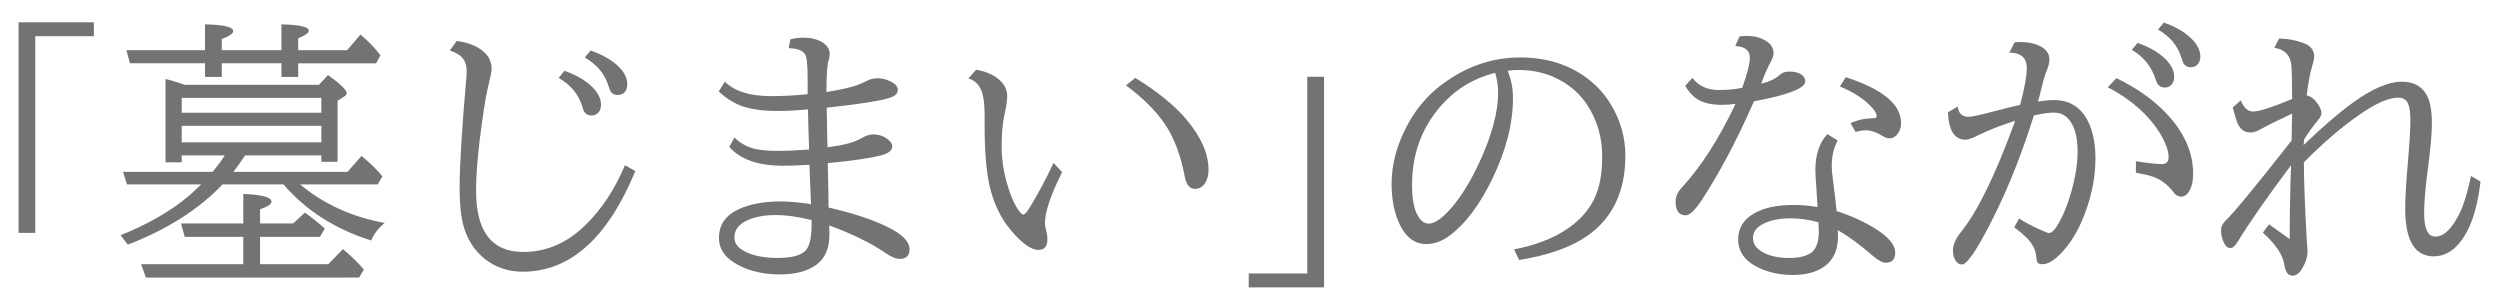
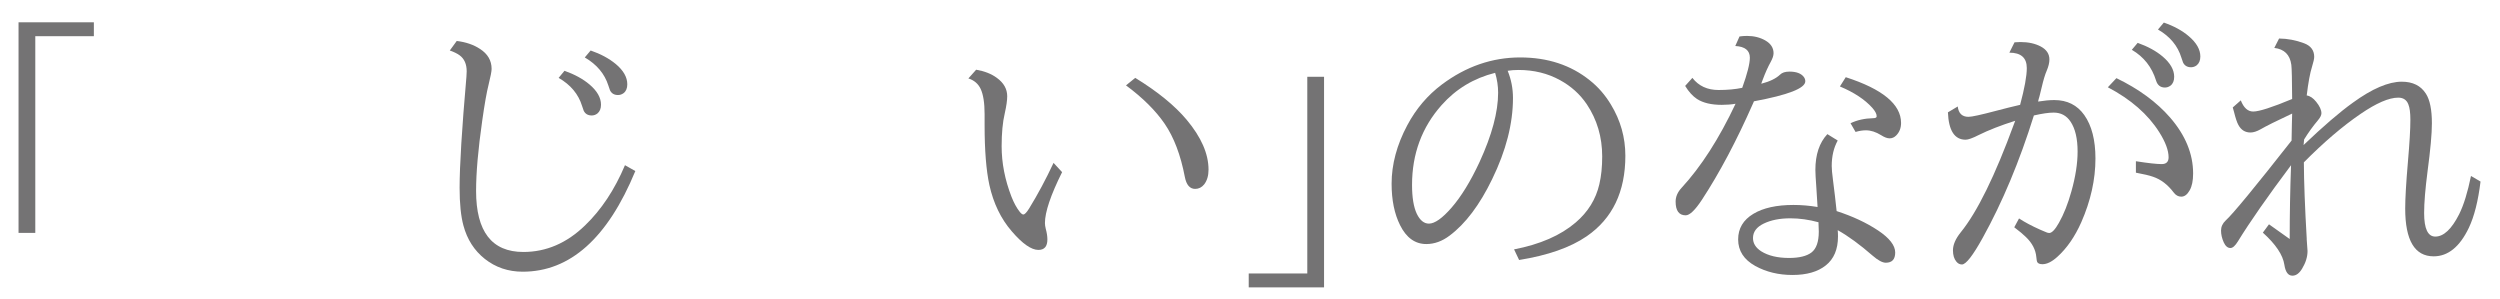
<svg xmlns="http://www.w3.org/2000/svg" version="1.1" id="レイヤー_1" x="0px" y="0px" width="460px" height="55px" viewBox="0 0 460 55" enable-background="new 0 0 460 55" xml:space="preserve">
  <g>
    <path fill="#747374" d="M3.411,4.103h13.86v2.556H6.494v36.192H3.411V4.103z" />
-     <path fill="#747374" d="M33.438,28.59v1.278h-2.982V14.529c0.685,0.15,1.621,0.426,2.807,0.827l0.777,0.25h24.638l1.68-1.804   c2.289,1.654,3.434,2.766,3.434,3.333c0,0.217-0.15,0.426-0.451,0.626l-1.228,0.777v11.229h-2.983V28.59H45.093   c-0.719,1.12-1.438,2.13-2.155,3.033h21.003l2.582-2.933c1.67,1.387,2.949,2.641,3.835,3.76l-0.853,1.479H55.219   c4.344,3.626,9.532,5.99,15.564,7.093c-1.17,0.953-1.997,2.031-2.481,3.234c-6.684-2.123-12.064-5.564-16.141-10.327H40.957   c-4.428,4.629-10.243,8.321-17.444,11.079l-1.328-1.73c5.096-2.038,9.315-4.478,12.657-7.318c0.451-0.385,1.178-1.061,2.18-2.03   h-13.66l-0.727-2.306h16.492c0.869-1.053,1.612-2.063,2.231-3.033H33.438z M54.868,11.646v2.506h-3.083v-2.506H40.807v2.506h-3.083   v-2.506H23.914L23.262,9.24h14.462V4.479c3.458,0.067,5.188,0.484,5.188,1.253c0,0.435-0.702,0.919-2.105,1.454V9.24h10.978V4.479   c3.359,0.083,5.038,0.468,5.038,1.153c0,0.418-0.652,0.886-1.955,1.403V9.24h8.998l2.456-2.882c1.454,1.22,2.682,2.49,3.685,3.81   l-0.802,1.479H54.868z M47.85,43.578v5.038h12.557l2.682-2.782c1.47,1.203,2.757,2.457,3.86,3.76l-0.877,1.479H26.846l-0.877-2.456   h18.798v-5.038H33.989l-0.677-2.456h11.455v-5.438c3.458,0.134,5.188,0.609,5.188,1.428c0,0.436-0.702,0.902-2.105,1.404v2.606   h6.091l2.155-2.005c1.37,0.969,2.59,1.947,3.66,2.933l-0.877,1.528H47.85z M33.438,20.745h25.69v-2.732h-25.69V20.745z    M33.438,26.184h25.69v-3.033h-25.69V26.184z" />
    <path fill="#747374" d="M116.901,31.472c-5.096,12.348-12.005,18.521-20.728,18.521c-2.657,0-4.979-0.785-6.968-2.355   c-1.938-1.537-3.25-3.584-3.935-6.141c-0.468-1.721-0.702-4.035-0.702-6.942c0-4.043,0.417-10.844,1.253-20.402   c0.033-0.467,0.05-0.81,0.05-1.027c0-1.32-0.426-2.297-1.278-2.933c-0.451-0.334-1.062-0.635-1.83-0.902l1.278-1.754   c1.67,0.201,3.091,0.686,4.261,1.454c1.437,0.919,2.155,2.147,2.155,3.685c0,0.435-0.184,1.395-0.551,2.882   c-0.351,1.37-0.744,3.593-1.178,6.667c-0.752,5.263-1.127,9.566-1.127,12.908c0,7.485,2.898,11.229,8.697,11.229   c4.211,0,7.996-1.629,11.354-4.888c2.991-2.873,5.439-6.566,7.344-11.078L116.901,31.472z M103.868,13.025   c1.871,0.668,3.4,1.504,4.587,2.506c1.42,1.203,2.13,2.448,2.13,3.735c0,0.719-0.226,1.262-0.677,1.629   c-0.317,0.234-0.66,0.351-1.028,0.351c-0.702,0-1.195-0.292-1.479-0.877c-0.05-0.1-0.15-0.392-0.301-0.877   c-0.668-2.172-2.105-3.893-4.311-5.163L103.868,13.025z M108.68,9.291c1.838,0.635,3.375,1.462,4.612,2.481   c1.42,1.187,2.13,2.431,2.13,3.734c0,0.735-0.226,1.278-0.677,1.629c-0.318,0.234-0.66,0.351-1.028,0.351   c-0.702,0-1.195-0.292-1.479-0.877c-0.05-0.101-0.15-0.393-0.301-0.877c-0.686-2.155-2.13-3.876-4.336-5.163L108.68,9.291z" />
-     <path fill="#747374" d="M145.424,7.235c0.785-0.201,1.579-0.301,2.381-0.301c1.42,0,2.573,0.276,3.458,0.827   c0.936,0.585,1.404,1.287,1.404,2.105c0,0.368-0.067,0.777-0.201,1.228c-0.268,0.852-0.401,2.799-0.401,5.84   c1.336-0.217,2.515-0.442,3.534-0.677c1.454-0.317,2.757-0.777,3.91-1.378c0.568-0.317,1.245-0.476,2.03-0.476   c0.852,0,1.688,0.226,2.506,0.677c0.769,0.401,1.153,0.902,1.153,1.503c0,0.668-0.585,1.17-1.754,1.504   c-1.805,0.518-5.581,1.095-11.329,1.729v0.351l0.05,2.03l0.025,2.105l0.05,2.181l0.025,0.602c2.823-0.317,4.938-0.885,6.341-1.704   c0.735-0.435,1.42-0.652,2.055-0.652c1.22,0,2.248,0.418,3.083,1.253c0.284,0.285,0.426,0.602,0.426,0.953   c0,0.719-0.635,1.253-1.905,1.604c-1.955,0.535-5.272,1.028-9.951,1.479v0.576l0.05,2.231l0.05,2.281l0.025,2.305l0.025,0.777   c4.445,1.02,8.037,2.197,10.777,3.534c2.74,1.32,4.111,2.707,4.111,4.161c0,1.17-0.61,1.754-1.83,1.754   c-0.652,0-1.471-0.334-2.457-1.002c-2.857-1.938-6.358-3.66-10.501-5.164c0,0.168,0.008,0.418,0.025,0.752   c0.017,0.352,0.025,0.645,0.025,0.877c0,2.641-0.835,4.537-2.506,5.69c-1.638,1.136-3.827,1.704-6.567,1.704   c-2.924,0-5.464-0.561-7.619-1.68c-2.423-1.236-3.634-2.915-3.634-5.037c0-2.423,1.228-4.194,3.684-5.314   c2.072-0.936,4.637-1.402,7.695-1.402c1.521,0,3.375,0.166,5.564,0.5l-0.025-0.375l-0.075-2.056l-0.1-2.105l-0.075-2.105   l-0.025-0.602c-1.654,0.117-3.292,0.175-4.913,0.175c-4.512,0-7.787-1.153-9.825-3.459l0.927-1.729   c0.886,0.835,1.83,1.437,2.833,1.804c1.169,0.435,2.807,0.652,4.912,0.652c1.755,0,3.76-0.083,6.016-0.25   c-0.084-2.005-0.159-4.47-0.226-7.394c-1.855,0.201-3.727,0.301-5.614,0.301c-2.924,0-5.264-0.359-7.018-1.078   c-1.32-0.552-2.582-1.387-3.785-2.506l1.128-1.805c1.805,1.771,4.637,2.657,8.497,2.657c2.189,0,4.437-0.117,6.742-0.351v-2.807   c0-2.557-0.159-4.077-0.476-4.562c-0.485-0.702-1.487-1.069-3.008-1.103L145.424,7.235z M149.334,40.496   c-2.473-0.619-4.67-0.928-6.592-0.928c-2.105,0-3.877,0.334-5.313,1.002c-1.538,0.736-2.306,1.771-2.306,3.108   c0,1.22,0.835,2.173,2.506,2.857c1.454,0.618,3.267,0.927,5.439,0.927c2.69,0,4.445-0.492,5.264-1.479   c0.668-0.802,1.002-2.389,1.002-4.762V40.496z" />
    <path fill="#747374" d="M195.427,31.673c-2.105,4.227-3.158,7.352-3.158,9.374c0,0.301,0.05,0.652,0.15,1.053   c0.201,0.735,0.301,1.387,0.301,1.955c0,1.287-0.551,1.93-1.654,1.93c-1.303,0-2.933-1.136-4.887-3.408   c-2.005-2.307-3.384-5.154-4.136-8.547c-0.585-2.707-0.877-6.375-0.877-11.003v-2.03c0-2.056-0.242-3.601-0.727-4.637   c-0.451-0.952-1.203-1.595-2.256-1.93l1.429-1.604c1.554,0.268,2.824,0.769,3.81,1.504c1.27,0.919,1.905,2.047,1.905,3.383   c0,0.752-0.15,1.796-0.451,3.133c-0.384,1.621-0.576,3.643-0.576,6.065c0,3.075,0.602,6.166,1.805,9.273   c0.451,1.137,0.944,2.047,1.479,2.731c0.284,0.368,0.518,0.552,0.702,0.552c0.251,0,0.602-0.358,1.053-1.077   c1.604-2.607,3.108-5.414,4.512-8.422L195.427,31.673z M208.886,14.329c4.111,2.523,7.26,5.088,9.449,7.694   c2.69,3.208,4.035,6.275,4.035,9.199c0,1.103-0.267,2.005-0.802,2.707c-0.451,0.552-1.002,0.827-1.654,0.827   c-0.986,0-1.621-0.735-1.905-2.206c-0.769-4.026-2.005-7.285-3.709-9.775c-1.654-2.422-4.027-4.778-7.118-7.068L208.886,14.329z" />
    <path fill="#747374" d="M240.542,14.128h3.083v38.749h-13.86V50.32h10.777V14.128z" />
    <path fill="#747374" d="M278.589,45.884c4.778-0.919,8.555-2.564,11.329-4.938c2.272-1.938,3.726-4.287,4.361-7.043   c0.351-1.487,0.526-3.191,0.526-5.113c0-3.576-0.944-6.776-2.833-9.6c-1.253-1.855-2.891-3.333-4.912-4.437   c-2.272-1.253-4.821-1.88-7.645-1.88c-0.719,0-1.387,0.05-2.005,0.15c0.651,1.588,0.978,3.258,0.978,5.013   c0,4.712-1.278,9.691-3.835,14.938c-2.289,4.729-4.896,8.188-7.82,10.377c-1.37,1.035-2.799,1.553-4.286,1.553   c-2.071,0-3.684-1.16-4.837-3.483c-1.036-2.071-1.554-4.612-1.554-7.619c0-3.559,0.961-7.144,2.882-10.752   c1.604-3.024,3.734-5.531,6.392-7.52c4.428-3.308,9.224-4.962,14.387-4.962c5.046,0,9.315,1.403,12.808,4.211   c1.537,1.22,2.832,2.707,3.885,4.461c1.771,2.908,2.657,6.049,2.657,9.424c0,6.617-2.373,11.554-7.118,14.813   c-2.991,2.055-7.136,3.509-12.432,4.361L278.589,45.884z M275.105,13.401c-3.928,0.986-7.211,2.966-9.851,5.94   c-3.626,4.077-5.438,8.973-5.438,14.688c0,2.306,0.292,4.077,0.877,5.313c0.585,1.203,1.328,1.805,2.23,1.805   c1.069,0,2.456-0.978,4.161-2.933c1.787-2.055,3.509-4.862,5.163-8.421c2.271-4.946,3.408-9.19,3.408-12.732   C275.656,15.841,275.473,14.621,275.105,13.401z" />
    <path fill="#747374" d="M320.07,6.709c0.467-0.066,0.927-0.1,1.378-0.1c1.27,0,2.39,0.275,3.358,0.827   c1.02,0.585,1.529,1.37,1.529,2.356c0,0.435-0.176,0.969-0.526,1.604c-0.501,0.902-0.986,1.98-1.454,3.233l-0.226,0.602   l-0.05,0.175c1.554-0.401,2.707-0.961,3.459-1.679c0.367-0.368,0.943-0.552,1.729-0.552c1.253,0,2.13,0.326,2.632,0.978   c0.184,0.251,0.275,0.518,0.275,0.802c0,1.287-3.149,2.515-9.449,3.685l-0.15,0.351c-3.041,6.901-6.183,12.825-9.424,17.771   c-1.253,1.904-2.248,2.856-2.982,2.856c-1.237,0-1.855-0.843-1.855-2.531c0-0.886,0.359-1.721,1.078-2.507   c3.609-3.91,6.926-9.073,9.95-15.489c-0.785,0.134-1.629,0.201-2.531,0.201c-1.922,0-3.442-0.359-4.562-1.078   c-0.802-0.535-1.529-1.336-2.181-2.406l1.328-1.479c1.153,1.487,2.757,2.23,4.813,2.23c1.638,0,3.091-0.133,4.361-0.401   c0.936-2.607,1.403-4.453,1.403-5.539c0-1.337-0.894-2.056-2.682-2.156L320.07,6.709z M336.236,24.68l1.904,1.178   c-0.735,1.32-1.103,2.882-1.103,4.687c0,0.568,0.075,1.412,0.226,2.531c0.268,2.072,0.493,3.994,0.677,5.765   c2.94,0.952,5.48,2.139,7.619,3.559c2.105,1.404,3.158,2.758,3.158,4.061c0,1.253-0.576,1.88-1.729,1.88   c-0.618,0-1.429-0.435-2.431-1.304c-2.34-2.038-4.479-3.601-6.417-4.687c0.033,0.334,0.051,0.718,0.051,1.153   c0,2.372-0.752,4.152-2.256,5.338c-1.471,1.17-3.509,1.754-6.116,1.754c-2.556,0-4.837-0.551-6.842-1.653   c-2.105-1.169-3.158-2.799-3.158-4.888c0-2.021,0.936-3.592,2.807-4.712c1.805-1.086,4.262-1.63,7.369-1.63   c1.47,0,2.949,0.126,4.437,0.377c-0.067-1.22-0.143-2.423-0.226-3.609c-0.117-1.587-0.176-2.657-0.176-3.208   C334.03,28.448,334.766,26.25,336.236,24.68z M334.606,40.896c-1.771-0.484-3.5-0.727-5.188-0.727   c-1.938,0-3.576,0.326-4.913,0.978c-1.303,0.636-1.955,1.521-1.955,2.657c0,0.969,0.502,1.779,1.504,2.431   c1.304,0.819,3.017,1.228,5.139,1.228c1.854,0,3.225-0.334,4.11-1.002c0.902-0.686,1.354-1.972,1.354-3.859   c0-0.318-0.017-0.811-0.051-1.479V40.896z M340.497,22.675c1.22-0.585,2.606-0.894,4.16-0.927c0.435,0,0.652-0.117,0.652-0.351   c0-0.435-0.276-0.961-0.827-1.579c-1.371-1.52-3.351-2.824-5.94-3.91l1.078-1.704c6.783,2.189,10.176,4.996,10.176,8.421   c0,0.936-0.301,1.705-0.902,2.306c-0.352,0.351-0.752,0.526-1.203,0.526c-0.435,0-0.952-0.192-1.554-0.577   c-0.97-0.602-1.905-0.902-2.808-0.902c-0.602,0-1.236,0.1-1.905,0.301L340.497,22.675z" />
    <path fill="#747374" d="M360.223,19.592c0.15,1.27,0.81,1.905,1.979,1.905c0.602,0,2.289-0.367,5.063-1.103   c1.57-0.417,3.049-0.785,4.436-1.103c0.819-3.041,1.229-5.297,1.229-6.767c0-1.888-1.069-2.833-3.208-2.833l0.952-1.905   c0.435-0.033,0.794-0.05,1.078-0.05c1.47,0,2.724,0.275,3.76,0.827c1.053,0.568,1.579,1.362,1.579,2.381   c0,0.602-0.168,1.295-0.502,2.08c-0.301,0.686-0.61,1.713-0.927,3.083c-0.101,0.468-0.234,1.011-0.401,1.629   c-0.117,0.368-0.2,0.685-0.251,0.952c1.137-0.184,2.131-0.275,2.983-0.275c2.372,0,4.21,0.919,5.514,2.757   c1.37,1.938,2.055,4.604,2.055,7.995c0,3.86-0.868,7.77-2.606,11.73c-1.187,2.674-2.665,4.805-4.436,6.392   c-0.986,0.886-1.889,1.328-2.707,1.328c-0.519,0-0.845-0.142-0.978-0.426c-0.051-0.084-0.101-0.376-0.15-0.878   c-0.117-1.354-0.761-2.59-1.931-3.709c-0.451-0.451-1.161-1.044-2.13-1.779l0.877-1.629c1.069,0.701,2.356,1.387,3.86,2.055   c0.4,0.168,0.677,0.285,0.827,0.352c0.384,0.184,0.668,0.275,0.852,0.275c0.502,0,1.104-0.627,1.805-1.88   c0.886-1.554,1.646-3.468,2.281-5.739c0.769-2.724,1.152-5.18,1.152-7.369c0-2.39-0.435-4.228-1.303-5.514   c-0.735-1.103-1.771-1.654-3.108-1.654c-0.886,0-2.097,0.175-3.634,0.526c-2.641,8.455-5.782,15.966-9.424,22.533   c-1.805,3.258-3.075,4.887-3.811,4.887c-0.4,0-0.743-0.175-1.027-0.525c-0.418-0.502-0.627-1.195-0.627-2.08   c0-1.02,0.477-2.123,1.429-3.309c3.041-3.743,6.316-10.41,9.825-20.001l0.201-0.526c-2.641,0.835-4.888,1.713-6.742,2.632   c-1.12,0.568-1.914,0.852-2.382,0.852c-2.038,0-3.124-1.679-3.258-5.038L360.223,19.592z M393.006,29.667   c2.256,0.351,3.835,0.526,4.737,0.526c0.853,0,1.278-0.417,1.278-1.253c0-1.27-0.576-2.815-1.729-4.637   c-2.072-3.274-5.222-6.023-9.449-8.246l1.579-1.679c4.11,1.989,7.402,4.403,9.875,7.244c2.824,3.258,4.236,6.692,4.236,10.301   c0,1.32-0.21,2.348-0.627,3.083c-0.435,0.785-0.952,1.178-1.554,1.178c-0.552,0-1.02-0.259-1.404-0.776   c-1.086-1.438-2.348-2.398-3.784-2.883c-0.651-0.234-1.704-0.484-3.158-0.752V29.667z M393.332,7.887   c1.871,0.668,3.399,1.503,4.587,2.506c1.42,1.203,2.13,2.448,2.13,3.734c0,0.735-0.226,1.278-0.677,1.629   c-0.317,0.234-0.66,0.351-1.027,0.351c-0.819,0-1.362-0.426-1.629-1.278c-0.77-2.489-2.256-4.377-4.462-5.665L393.332,7.887z    M398.145,4.152c1.871,0.652,3.399,1.487,4.586,2.506c1.42,1.203,2.131,2.448,2.131,3.735c0,0.718-0.226,1.262-0.677,1.629   c-0.317,0.234-0.66,0.351-1.027,0.351c-0.702,0-1.195-0.292-1.479-0.877c-0.05-0.1-0.15-0.392-0.301-0.877   c-0.668-2.189-2.105-3.918-4.311-5.188L398.145,4.152z" />
    <path fill="#747374" d="M417.493,41.272l3.811,2.707c0-4.545,0.083-9.073,0.25-13.584c-4.294,5.732-7.553,10.402-9.774,14.011   c-0.502,0.818-0.961,1.228-1.379,1.228c-0.501,0-0.911-0.343-1.228-1.028c-0.335-0.752-0.502-1.479-0.502-2.18   c0-0.702,0.284-1.32,0.853-1.855c1.354-1.236,5.396-6.141,12.131-14.712v-0.301c0.033-0.969,0.05-1.846,0.05-2.632   c0.017-0.752,0.033-1.429,0.051-2.03c-2.824,1.32-4.771,2.29-5.84,2.908c-0.686,0.384-1.296,0.576-1.83,0.576   c-0.986,0-1.729-0.467-2.23-1.403c-0.251-0.451-0.519-1.253-0.803-2.406c-0.083-0.301-0.158-0.568-0.226-0.802l1.479-1.303   c0.534,1.371,1.294,2.055,2.28,2.055c1.086,0,3.476-0.768,7.169-2.306c-0.018-3.509-0.067-5.606-0.15-6.291   c-0.251-1.855-1.296-2.891-3.134-3.108l0.878-1.729c1.57,0.017,3.107,0.31,4.611,0.877c1.236,0.468,1.854,1.303,1.854,2.506   c0,0.334-0.134,0.936-0.4,1.804c-0.368,1.153-0.693,2.916-0.978,5.289c0.602,0.084,1.178,0.468,1.729,1.153   c0.651,0.802,0.978,1.512,0.978,2.13c0,0.351-0.226,0.793-0.677,1.328c-0.902,1.07-1.738,2.231-2.507,3.484l-0.101,1.028   c3.643-3.476,6.667-6.074,9.073-7.795c3.543-2.573,6.542-3.86,8.998-3.86c2.021,0,3.501,0.735,4.437,2.206   c0.735,1.137,1.103,2.958,1.103,5.464c0,1.905-0.268,4.854-0.802,8.848c-0.418,3.226-0.627,5.773-0.627,7.645   c0,2.892,0.686,4.336,2.056,4.336c1.537,0,2.999-1.37,4.386-4.11c0.836-1.671,1.563-4.019,2.181-7.043l1.755,1.027   c-0.435,3.576-1.153,6.416-2.155,8.521c-1.672,3.493-3.827,5.238-6.467,5.238c-3.492,0-5.238-2.932-5.238-8.797   c0-1.855,0.167-4.72,0.501-8.597c0.301-3.442,0.451-6.015,0.451-7.719c0-1.304-0.125-2.256-0.376-2.857   c-0.317-0.818-0.936-1.228-1.854-1.228c-1.704,0-4.011,0.994-6.918,2.982c-3.309,2.256-6.792,5.23-10.451,8.923   c0.017,3.559,0.191,8.229,0.526,14.01v0.176c0.1,1.236,0.15,1.947,0.15,2.131c0,1.053-0.326,2.121-0.978,3.208   c-0.519,0.886-1.12,1.328-1.805,1.328c-0.786,0-1.278-0.669-1.479-2.005c-0.268-1.805-1.588-3.776-3.961-5.915L417.493,41.272z" />
  </g>
  <rect x="0.18" y="0.679" fill="none" width="460" height="55" />
</svg>